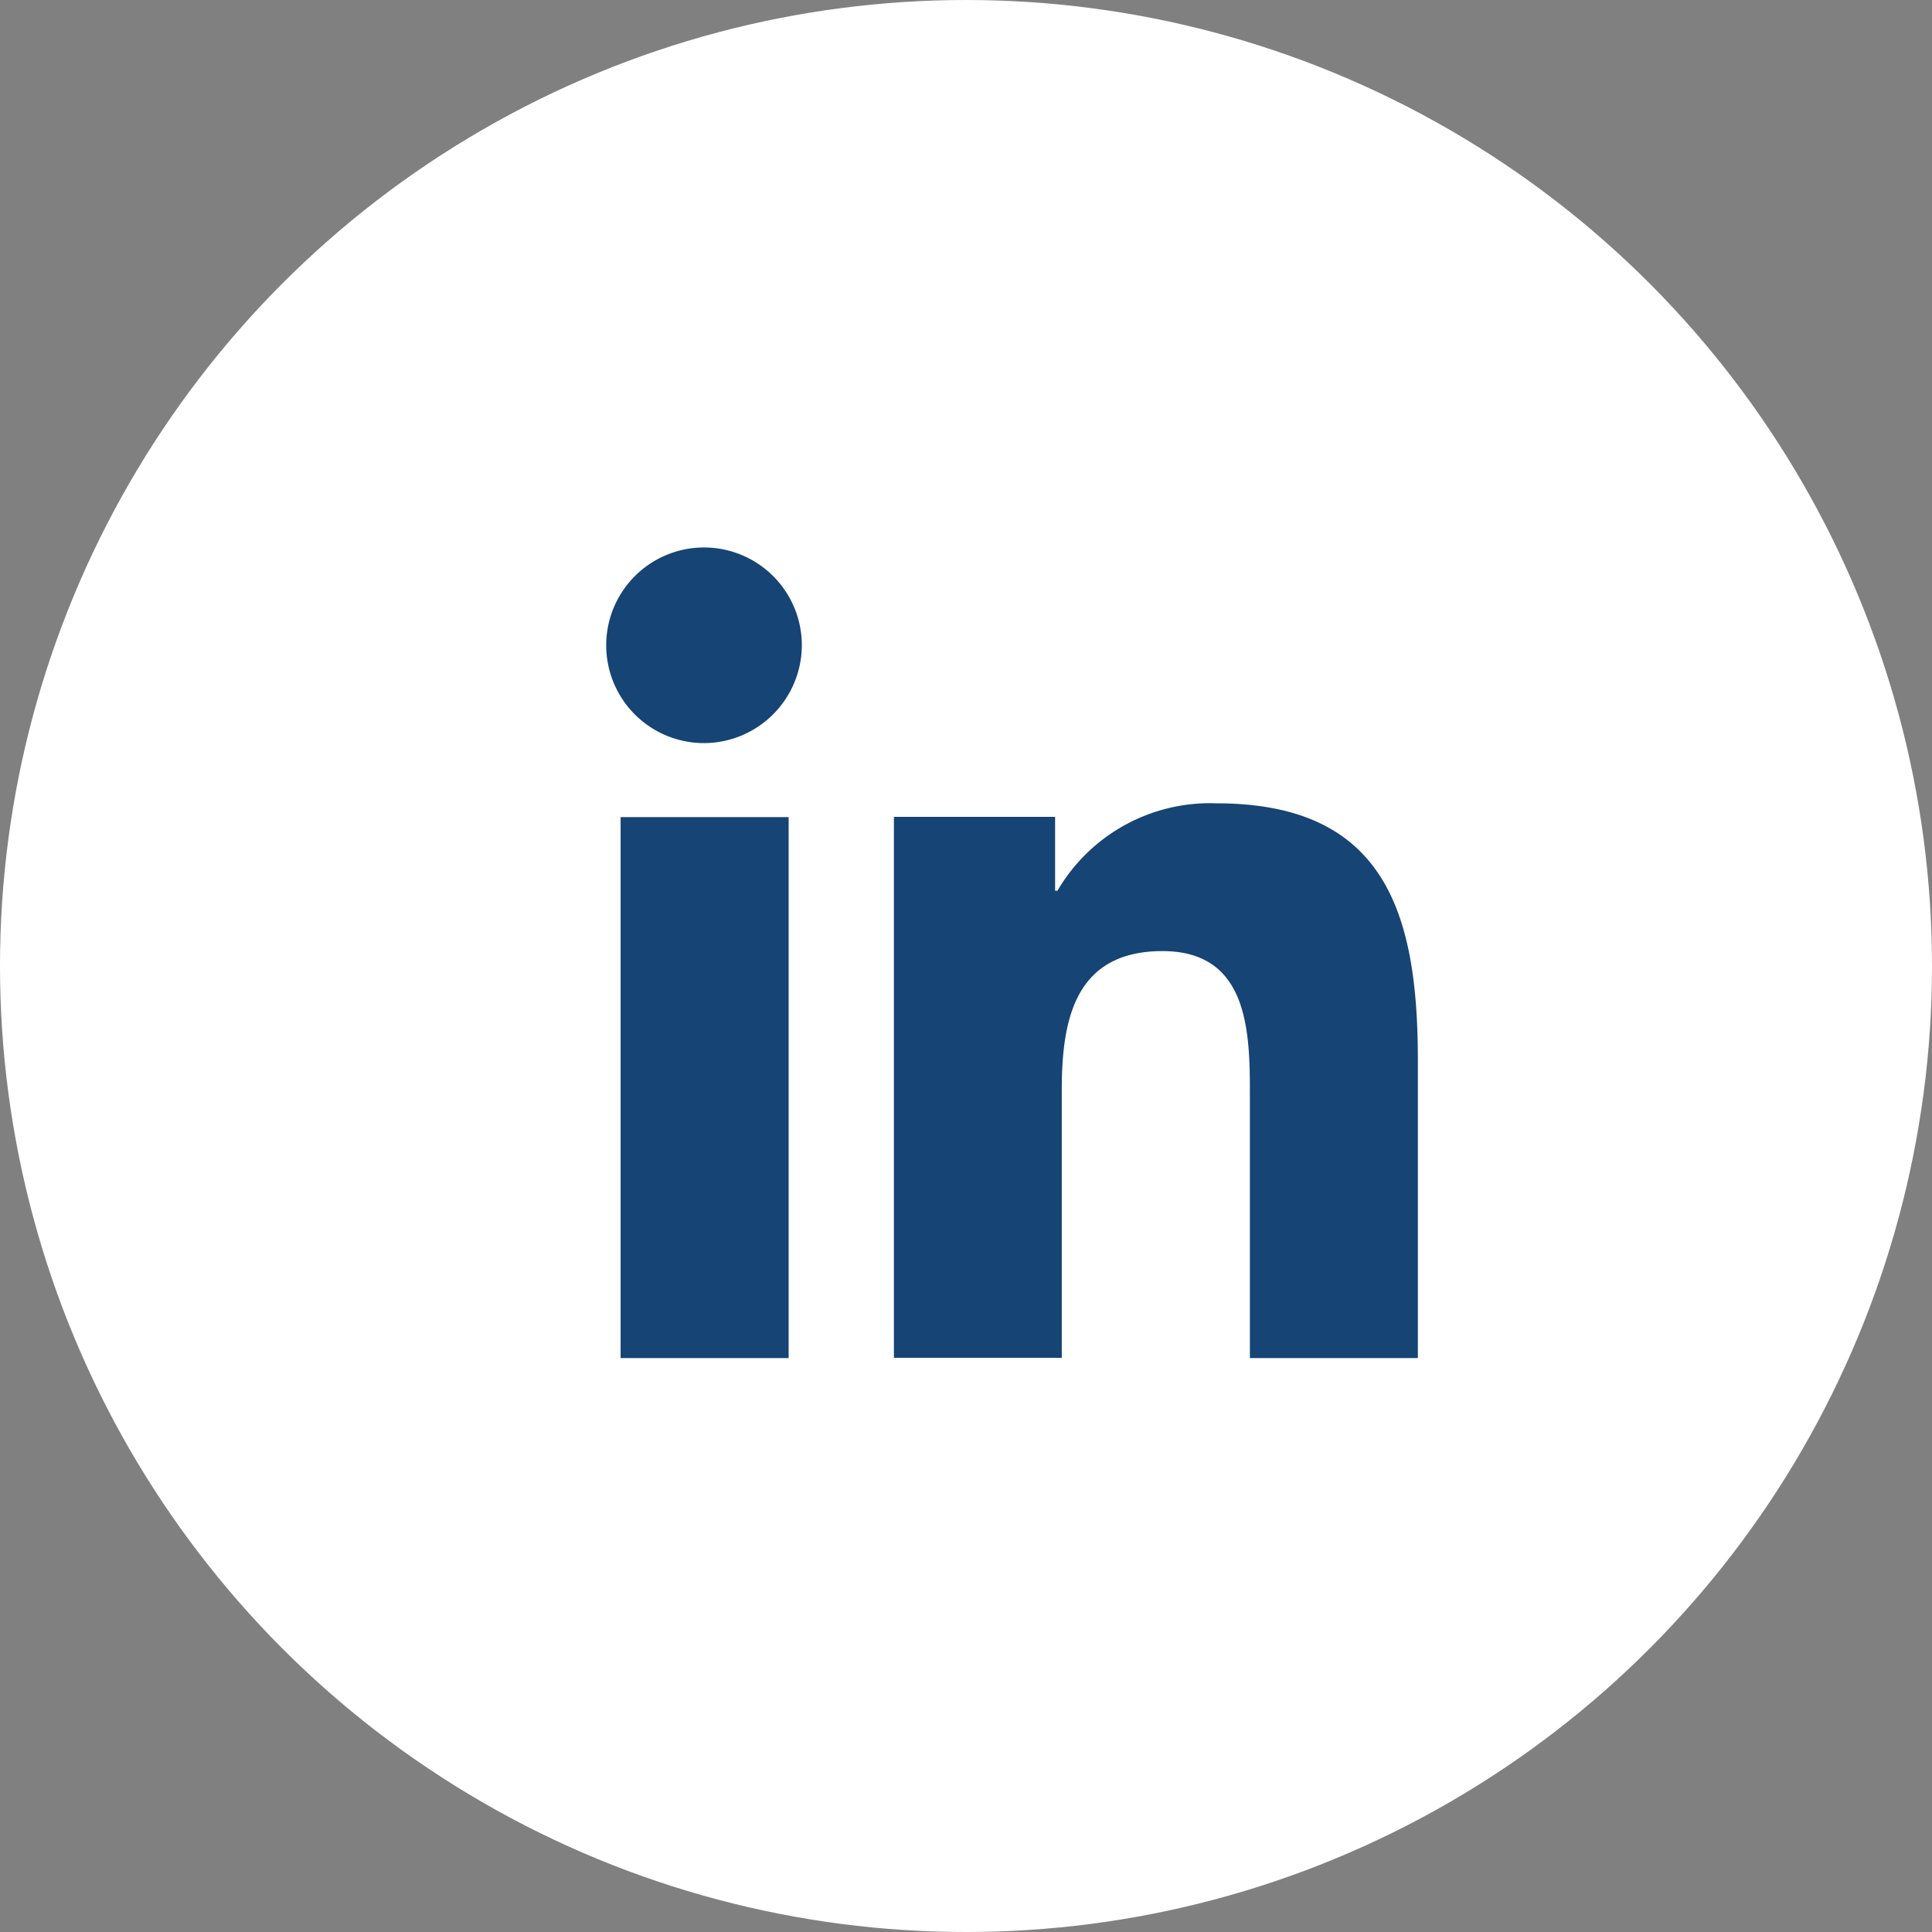
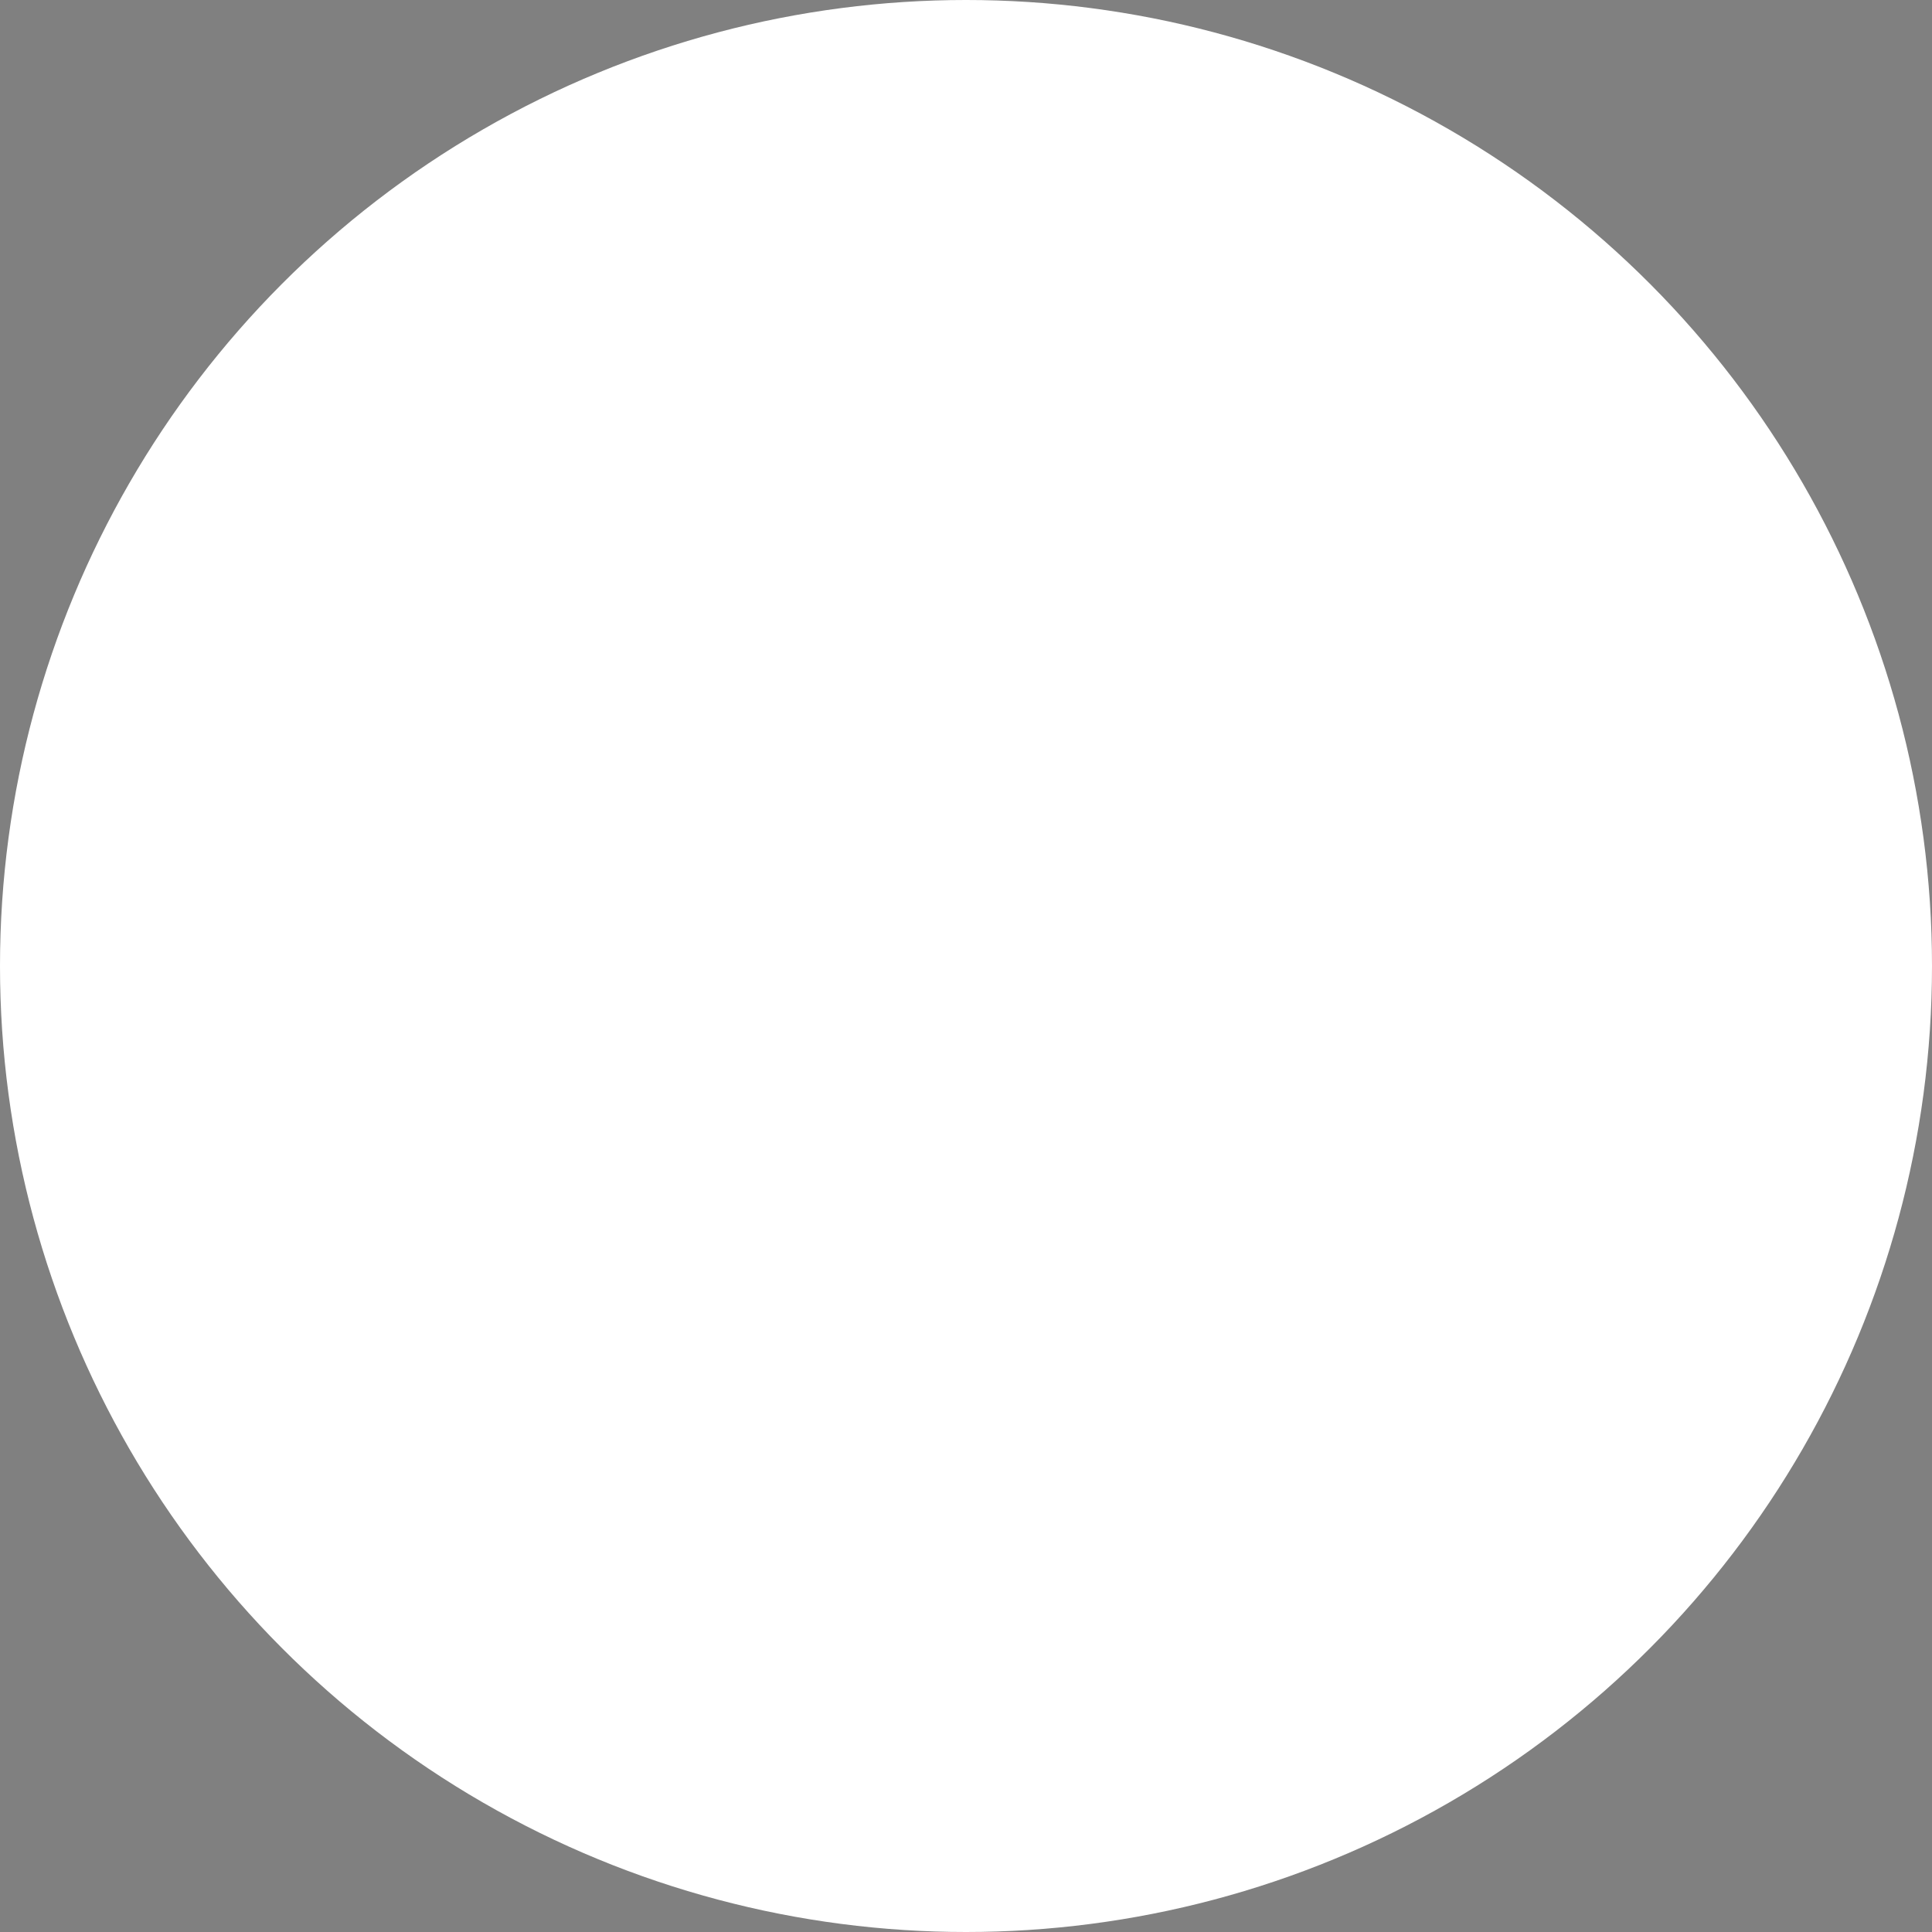
<svg xmlns="http://www.w3.org/2000/svg" id="Component_19_1" data-name="Component 19 – 1" width="35" height="35" viewBox="0 0 35 35">
  <rect x="0" y="0" width="35" height="35" fill="#808080" stroke="none" />
  <circle id="Ellipse_3" data-name="Ellipse 3" cx="17.5" cy="17.5" r="17.5" fill="#fff" />
-   <path id="Icon_awesome-linkedin-in" data-name="Icon awesome-linkedin-in" d="M3.287,14.685H.243v-9.8H3.287ZM1.763,3.544a1.772,1.772,0,1,1,1.763-1.78A1.778,1.778,0,0,1,1.763,3.544ZM14.681,14.685H11.643V9.912c0-1.137-.023-2.6-1.583-2.6-1.583,0-1.825,1.236-1.825,2.514v4.854H5.194v-9.8h2.92V6.218h.043a3.2,3.2,0,0,1,2.881-1.583c3.081,0,3.648,2.029,3.648,4.664v5.385Z" transform="translate(11 9.918)" fill="#154475" />
</svg>